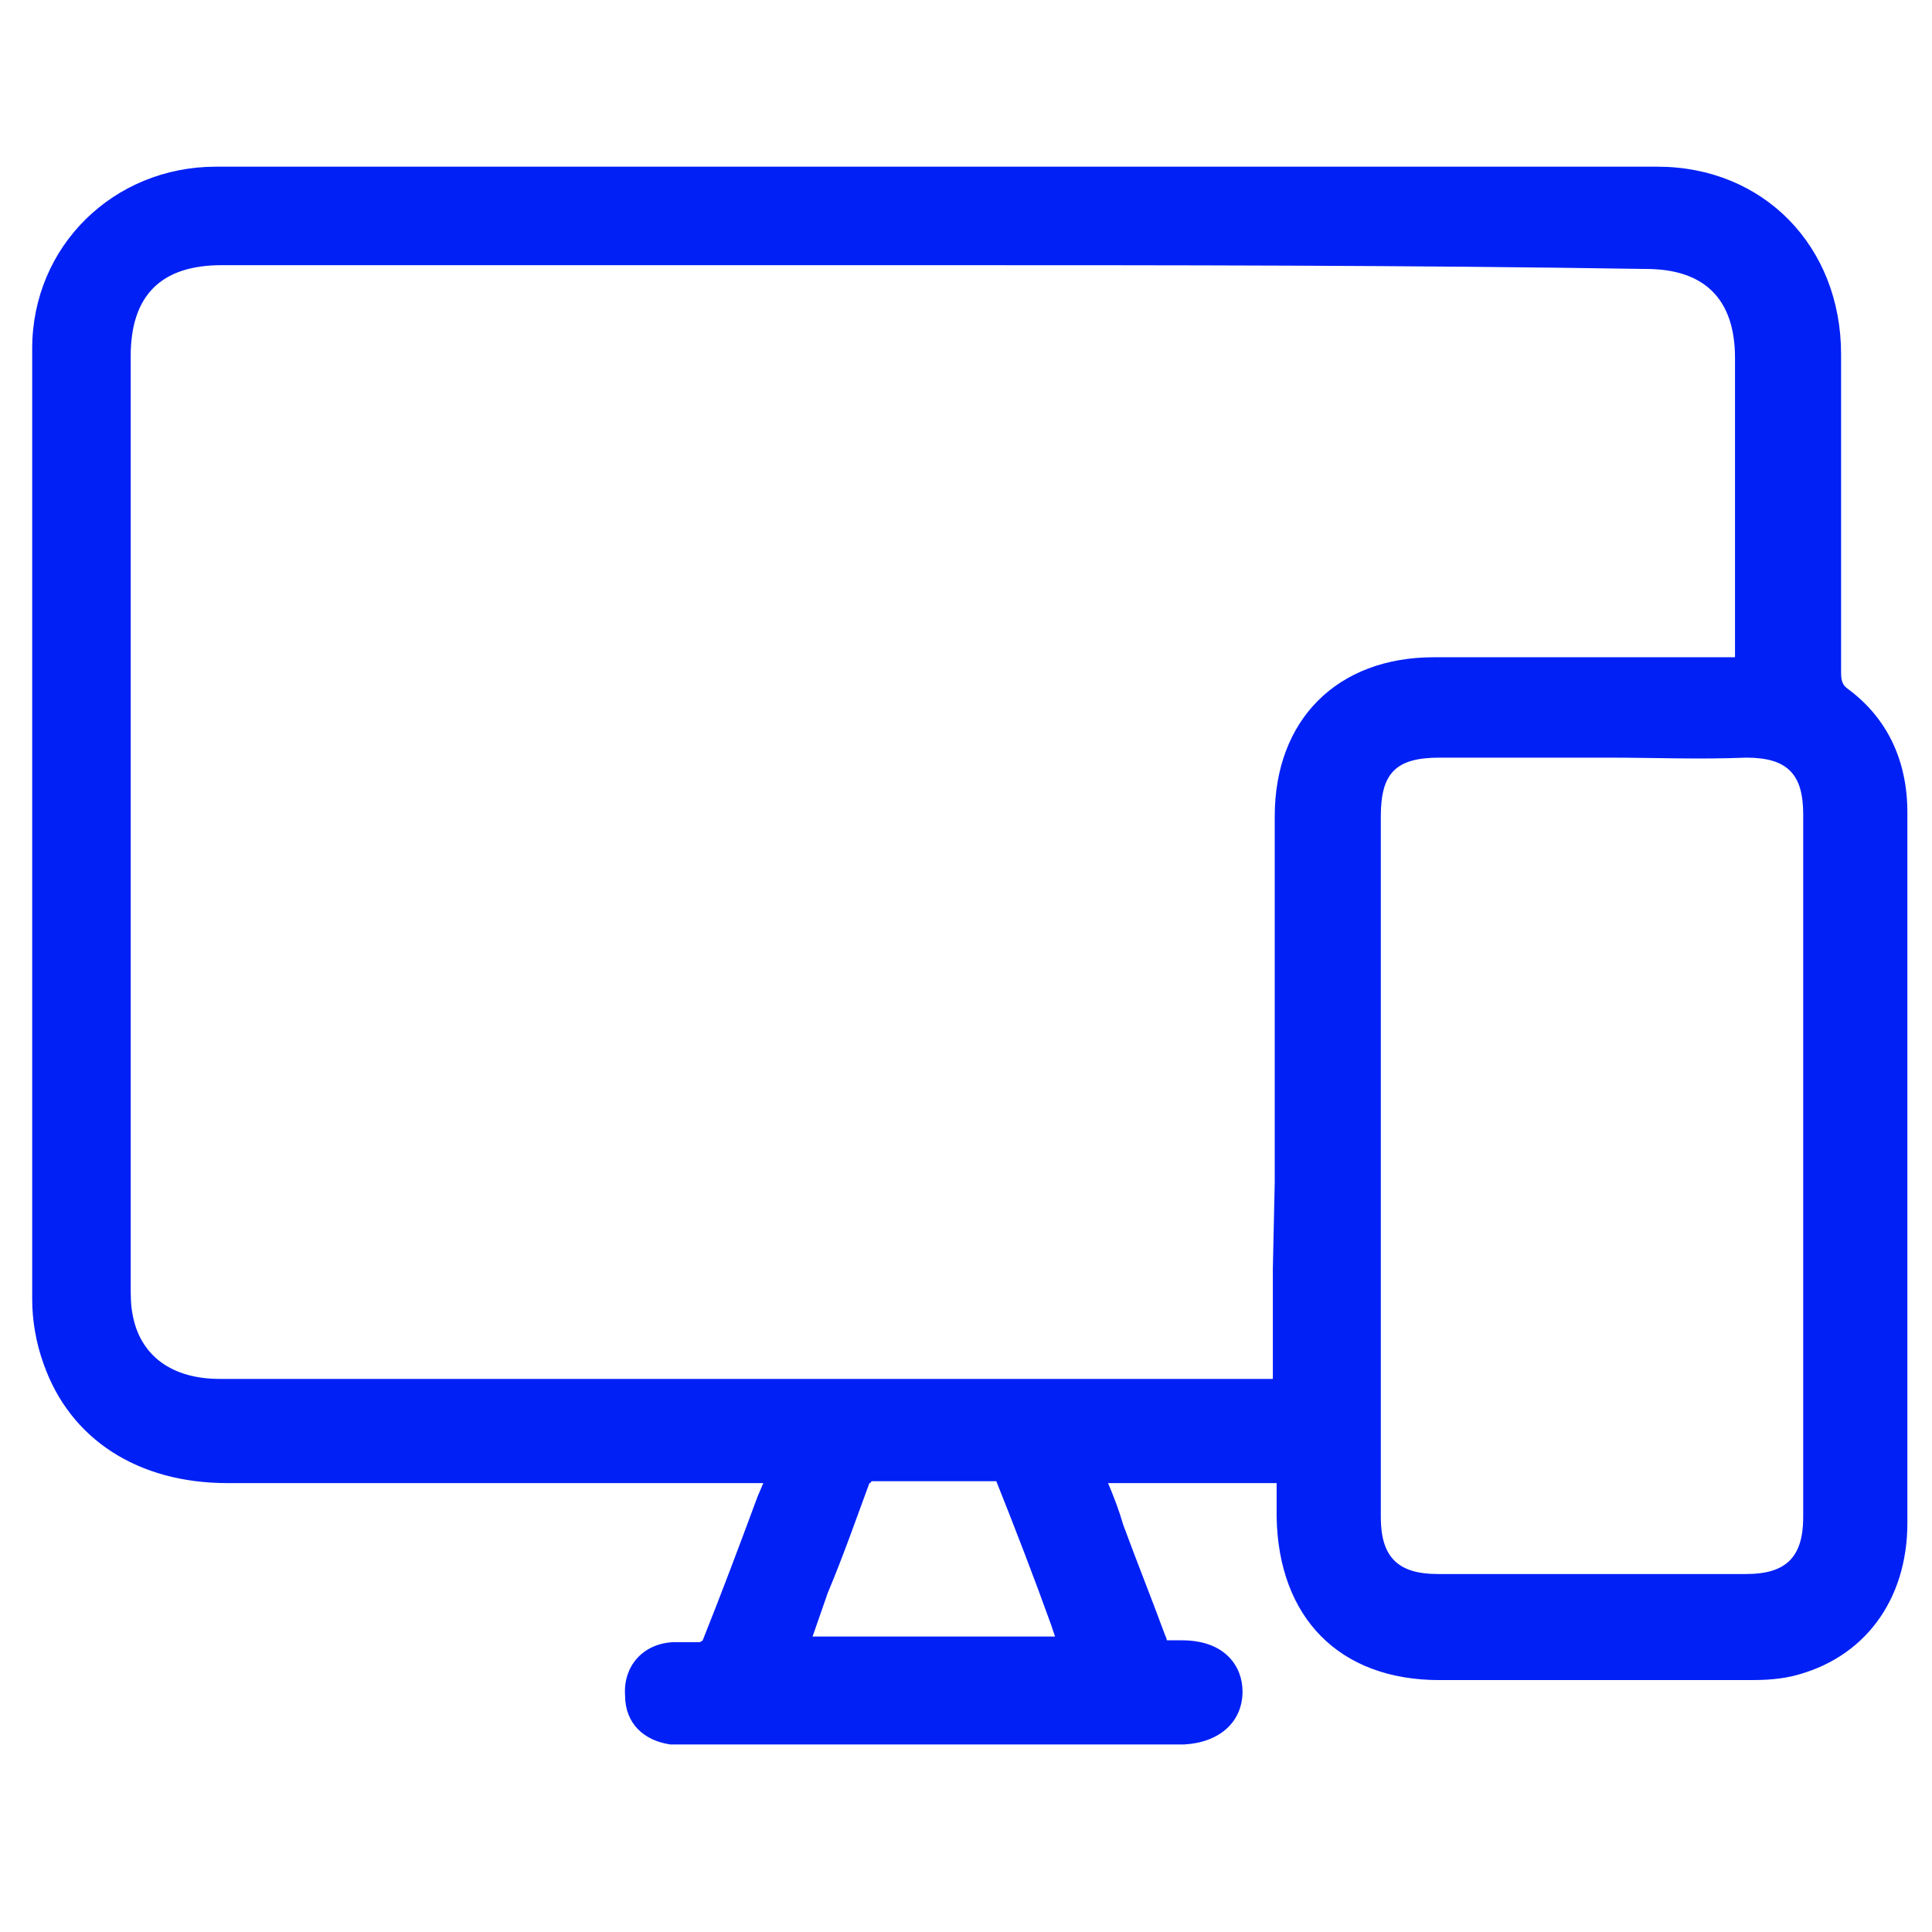
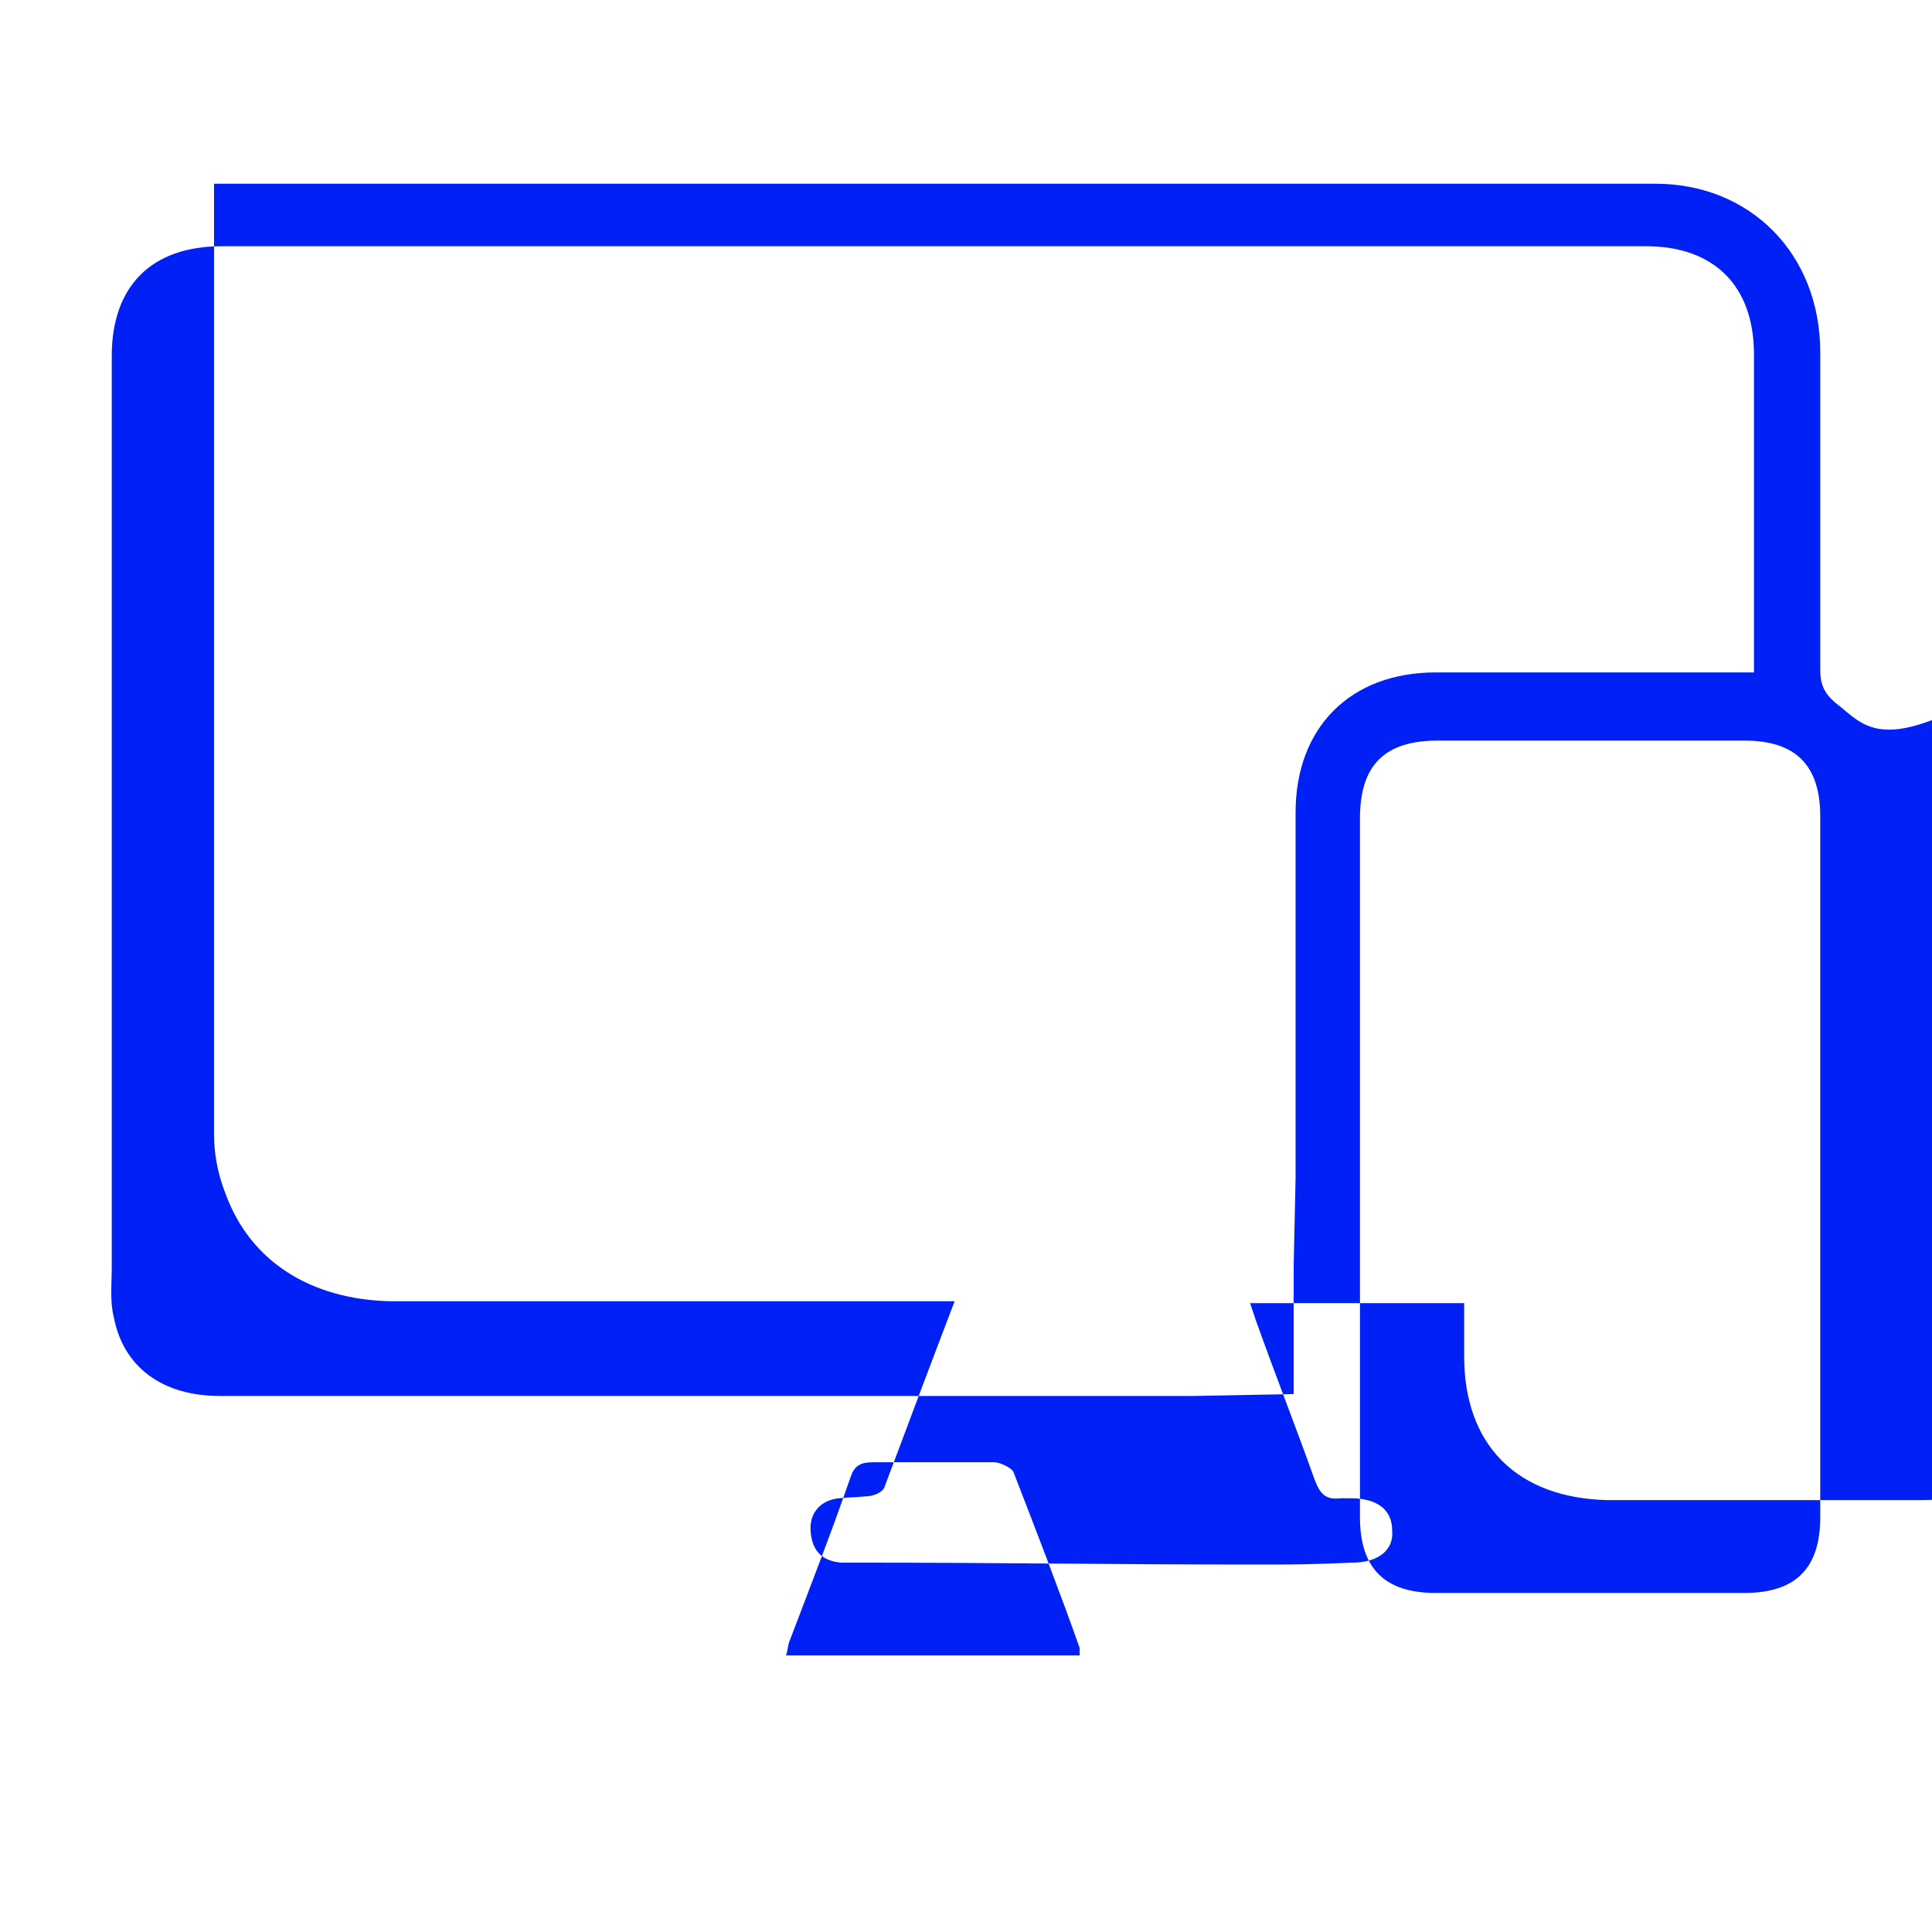
<svg xmlns="http://www.w3.org/2000/svg" version="1.1" id="Layer_1" x="0px" y="0px" viewBox="0 0 102 102" style="enable-background:new 0 0 102 102;" xml:space="preserve">
  <style type="text/css">
	.st0{fill:#0020F6;}
</style>
  <g>
    <g>
-       <path class="st0" d="M96.9,37.1c-0.6-0.5-0.8-1-0.8-1.7c0-5.6,0-11.2,0-16.8c0-5.2-3.7-8.9-8.7-8.9c-25.4,0-50.8,0-76.1,0    c-4.9,0-8.7,3.8-8.7,8.6c0,16.7,0,33.5,0,50.2c0,1,0.2,2.1,0.6,3.1c1.3,3.6,4.5,5.6,8.7,5.7c9.5,0,18.9,0,28.4,0h1.4    c-1.3,3.4-2.5,6.6-3.7,9.8c-0.1,0.3-0.6,0.5-1,0.5c-1.1,0.1-0.2,0-1.4,0.1c-1,0.1-1.6,0.8-1.5,1.8c0.1,1,0.6,1.5,1.6,1.6    c0.3,0,0.6,0,0.9,0c7.6,0,13.3,0.1,20.9,0.1c2.4,0,2.8,0,5.2-0.1c1.4,0,2.2-0.7,2.1-1.7c0-1.1-0.8-1.7-2.2-1.7c-0.1,0-0.2,0-0.3,0    c0,0-0.1,0-0.2,0c-0.8,0.1-1.1-0.2-1.4-1c-1-2.8-2.1-5.6-3.1-8.4c-0.1-0.3-0.2-0.6-0.3-0.9h11.3c0,1,0,1.9,0,2.8    c0,4.7,2.8,7.5,7.6,7.6c5.4,0,10.7,0,16.1,0c0.8,0,1.5,0,2.3-0.2c3.3-0.8,5.3-3.5,5.3-7.1c0-8.8,0-17.6,0-26.5c0-3.7,0-7.4,0-11.1    C99.5,40.4,98.7,38.5,96.9,37.1z M41.5,87.4c0.1-0.3,0.1-0.6,0.2-0.8c1.1-2.9,2.2-5.7,3.2-8.6c0.2-0.6,0.5-0.8,1.2-0.8    c2.1,0,4.3,0,6.4,0c0.3,0,0.9,0.3,1,0.5c1.2,3.1,2.4,6.2,3.5,9.3c0,0.1,0,0.2,0,0.4H41.5z M63.1,73.7c-2.7,0-5.5,0-8.2,0    c-3.7,0-7.4,0-11.2,0c-1.6,0-3.2,0-4.8,0c-9.1,0-18.2,0-27.3,0c-3,0-5.1-1.5-5.6-4.2c-0.2-0.8-0.1-1.7-0.1-2.6l0-3.6v-1.2    c0-14.4,0-28.8,0-43.3c0-3.7,2.1-5.8,5.8-5.8c25.1,0,50.1,0,75.2,0c3.6,0,5.7,2.1,5.7,5.7c0,5.2,0,10.5,0,15.7c0,0.3,0,0.6,0,1.1    h-1.3c-5.2,0-10.3,0-15.5,0c-4.5,0-7.4,2.9-7.4,7.4c0,6.4,0,12.9,0,19.3l-0.1,4.6v6.8L63.1,73.7z M96.1,80.1c0,2.7-1.3,4-4,4    c-5.4,0-10.8,0-16.3,0c-2.7,0-4-1.3-4-4c0-6.2,0-12.3,0-18.5c0-6.1,0-12.3,0-18.4c0-2.8,1.3-4.1,4.1-4.1c5.4,0,10.8,0,16.2,0    c2.7,0,4,1.3,4,4C96.1,55.4,96.1,67.8,96.1,80.1z" />
-       <path class="st0" d="M57.6,92.1c-0.1,0-0.2,0-0.3,0c-5,0-9.1,0-13.5,0l-7.4,0c-0.4,0-0.7,0-1,0c-1.4-0.2-2.4-1.1-2.4-2.6    c-0.1-1.5,0.9-2.7,2.5-2.8c0.6,0,0.7,0,0.8,0c0.1,0,0.1,0,0.6,0c0,0,0.1,0,0.2-0.1c1-2.5,1.9-4.9,2.9-7.6l0.3-0.7l-8,0    c-6.8,0-13.5,0-20.3,0c-4.7,0-8.3-2.3-9.7-6.3c-0.4-1.1-0.6-2.3-0.6-3.4c0-16.6,0-33.5,0-50.2c0-5.4,4.3-9.6,9.7-9.6    c25.4,0,50.8,0,76.1,0c5.6,0,9.7,4.2,9.7,9.9c0,5.3,0,10.6,0,16.8c0,0.5,0.1,0.7,0.4,0.9c2,1.5,3.1,3.7,3.1,6.5c0,2.5,0,5.1,0,7.6    l0,10.8c0,6.4,0,12.7,0,19.1c0,4.1-2.3,7.2-6.1,8.1c-0.9,0.2-1.7,0.2-2.5,0.2c-5.4,0-10.7,0-16.1,0c-5.3,0-8.5-3.3-8.6-8.6l0-1.8    h-8.9c0.3,0.7,0.6,1.5,0.8,2.2c0.7,1.9,1.5,3.9,2.2,5.8c0.1,0.2,0.1,0.3,0.1,0.3c0,0,0,0,0.1,0c0,0,0.1,0,0.1,0l0.3,0l0.1,0    c0,0,0.1,0,0.2,0c2.3,0,3.2,1.4,3.2,2.7c0,1.6-1.2,2.7-3.1,2.8c-0.9,0-1.5,0-2,0C59.6,92.1,58.9,92.1,57.6,92.1z M36.1,88.6    c0,0-0.1,0-0.6,0c-0.4,0-0.6,0.3-0.6,0.7c0,0.4,0.1,0.6,0.7,0.7c0.2,0,0.5,0,0.7,0l7.4,0c4.4,0,8.5,0,13.5,0c1.5,0,2.2,0,3.1,0    c0.5,0,1.1,0,2,0c1.2,0,1.2-0.5,1.2-0.7c0-0.2,0-0.7-1.2-0.7c-0.1,0-0.2,0-0.2,0l-0.2,0c-1.2,0.1-2-0.4-2.4-1.6    c-0.7-1.9-1.4-3.9-2.1-5.8c-0.3-0.9-0.7-1.7-1-2.6c-0.1-0.2-0.1-0.5-0.2-0.7l-0.5-1.6h13.6V80c0,4.2,2.3,6.5,6.6,6.6    c5.3,0,10.7,0,16,0c0.6,0,1.4,0,2-0.2c2.8-0.7,4.5-3,4.5-6.1c0-6.4,0-12.7,0-19.1l0-10.8c0-2.5,0-5.1,0-7.6c0-2.1-0.7-3.7-2.3-4.8    l0,0c-1.1-0.8-1.2-1.7-1.2-2.5c0-6.3,0-11.5,0-16.8c0-4.7-3.2-8-7.7-8c-25.4,0-50.8,0-76.1,0c-4.3,0-7.7,3.4-7.7,7.6    c0,16.8,0,33.6,0,50.2c0,0.9,0.2,1.8,0.5,2.7c1.1,3.2,3.9,5,7.8,5c6.8,0,13.5,0,20.3,0l10.9,0l-1.3,3.4c-1,2.7-1.9,5.2-2.9,7.7    c-0.3,0.8-1.3,1.1-1.8,1.2C36.3,88.6,36.2,88.6,36.1,88.6C36.2,88.6,36.2,88.6,36.1,88.6z M57,88.4H40.2l0.4-1.5    c0.1-0.2,0.1-0.5,0.2-0.7l1-2.8c0.7-1.9,1.5-3.9,2.2-5.8c0.4-1,1.1-1.5,2.1-1.5c1,0,2,0,3.1,0c1.1,0,2.2,0,3.3,0    c0.6,0,1.6,0.4,1.9,1.2c1,2.6,2,5.2,2.9,7.8l0.6,1.5C58,87,58,87.1,58,87.3l0.1,1.1L57,88.4z M42.9,86.4h12.8l-0.2-0.6    c-0.9-2.5-1.9-5.1-2.9-7.6c-0.1,0-0.1,0-0.1,0c-1.1,0-2.2,0-3.3,0c-1,0-2.1,0-3.1,0c-0.1,0-0.1,0-0.1,0c0,0,0,0.1-0.1,0.1    c-0.7,1.9-1.4,3.9-2.2,5.8L42.9,86.4z M84.2,85.1c-2.8,0-5.6,0-8.4,0c-3.2,0-5-1.8-5-5c0-4.4,0-8.8,0-13.2l0-5.3l0-5.3    c0-4.4,0-8.8,0-13.2c0-3.4,1.7-5.1,5.1-5.1c5.4,0,10.8,0,16.2,0c3.3,0,5,1.7,5,5c0,12.4,0,24.7,0,37.1c0,3.2-1.8,5-5,5    C89.4,85.1,86.8,85.1,84.2,85.1z M85,40c-3,0-6,0-9,0c-2.3,0-3.1,0.8-3.1,3.1c0,4.4,0,8.8,0,13.2l0,5.3l0,5.3c0,4.4,0,8.8,0,13.2    c0,2.1,0.9,3,3,3c5.4,0,10.8,0,16.3,0c2.1,0,3-0.9,3-3v0c0-12.4,0-24.7,0-37.1c0-2.1-0.8-3-3-3C89.7,40.1,87.3,40,85,40z     M24.8,74.7c-4.4,0-8.8,0-13.1,0c-3.5,0-6-1.9-6.6-5c-0.1-0.7-0.1-1.3-0.1-1.9c0-0.3,0-0.6,0-0.8l0-4.8l0-43.3    c0-4.2,2.5-6.8,6.8-6.8c25,0,50.1,0,75.2,0c4.2,0,6.7,2.5,6.7,6.7c0,4,0,8,0,11.9l0,3.8c0,0.2,0,0.5,0,0.7l-0.1,1.4l-7,0    c-3.6,0-7.2,0-10.8,0c-4,0-6.4,2.4-6.4,6.4c0,7,0,13.3,0,19.3l-0.1,4.6v7.8l-18.8,0c-2.2,0-4.5,0-6.7,0c-0.8,0-1.6,0-2.4,0    c-0.8,0-1.6,0-2.4,0C34.3,74.7,29.5,74.7,24.8,74.7z M49.3,14c-12.5,0-25.1,0-37.6,0c-3.2,0-4.8,1.6-4.8,4.8l0,48.1    c0,0.3,0,0.6,0,0.9c0,0.6,0,1.1,0.1,1.6c0.4,2.2,2.1,3.4,4.6,3.4c9.1,0,18.2,0,27.3,0c0.8,0,1.6,0,2.4,0c1,0,2,0,3,0    c2,0,4,0,6.1,0l12.7,0l4.1,0v-5.8l0.1-4.6c0-6,0-12.3,0-19.3c0-5.1,3.3-8.4,8.4-8.4c3.6,0,7.2,0,10.8,0l5.1,0c0,0,0-0.1,0-0.1    l0-3.8c0-4,0-7.9,0-11.9c0-3.1-1.6-4.7-4.7-4.7C74.4,14,61.8,14,49.3,14z" />
+       <path class="st0" d="M96.9,37.1c-0.6-0.5-0.8-1-0.8-1.7c0-5.6,0-11.2,0-16.8c0-5.2-3.7-8.9-8.7-8.9c-25.4,0-50.8,0-76.1,0    c0,16.7,0,33.5,0,50.2c0,1,0.2,2.1,0.6,3.1c1.3,3.6,4.5,5.6,8.7,5.7c9.5,0,18.9,0,28.4,0h1.4    c-1.3,3.4-2.5,6.6-3.7,9.8c-0.1,0.3-0.6,0.5-1,0.5c-1.1,0.1-0.2,0-1.4,0.1c-1,0.1-1.6,0.8-1.5,1.8c0.1,1,0.6,1.5,1.6,1.6    c0.3,0,0.6,0,0.9,0c7.6,0,13.3,0.1,20.9,0.1c2.4,0,2.8,0,5.2-0.1c1.4,0,2.2-0.7,2.1-1.7c0-1.1-0.8-1.7-2.2-1.7c-0.1,0-0.2,0-0.3,0    c0,0-0.1,0-0.2,0c-0.8,0.1-1.1-0.2-1.4-1c-1-2.8-2.1-5.6-3.1-8.4c-0.1-0.3-0.2-0.6-0.3-0.9h11.3c0,1,0,1.9,0,2.8    c0,4.7,2.8,7.5,7.6,7.6c5.4,0,10.7,0,16.1,0c0.8,0,1.5,0,2.3-0.2c3.3-0.8,5.3-3.5,5.3-7.1c0-8.8,0-17.6,0-26.5c0-3.7,0-7.4,0-11.1    C99.5,40.4,98.7,38.5,96.9,37.1z M41.5,87.4c0.1-0.3,0.1-0.6,0.2-0.8c1.1-2.9,2.2-5.7,3.2-8.6c0.2-0.6,0.5-0.8,1.2-0.8    c2.1,0,4.3,0,6.4,0c0.3,0,0.9,0.3,1,0.5c1.2,3.1,2.4,6.2,3.5,9.3c0,0.1,0,0.2,0,0.4H41.5z M63.1,73.7c-2.7,0-5.5,0-8.2,0    c-3.7,0-7.4,0-11.2,0c-1.6,0-3.2,0-4.8,0c-9.1,0-18.2,0-27.3,0c-3,0-5.1-1.5-5.6-4.2c-0.2-0.8-0.1-1.7-0.1-2.6l0-3.6v-1.2    c0-14.4,0-28.8,0-43.3c0-3.7,2.1-5.8,5.8-5.8c25.1,0,50.1,0,75.2,0c3.6,0,5.7,2.1,5.7,5.7c0,5.2,0,10.5,0,15.7c0,0.3,0,0.6,0,1.1    h-1.3c-5.2,0-10.3,0-15.5,0c-4.5,0-7.4,2.9-7.4,7.4c0,6.4,0,12.9,0,19.3l-0.1,4.6v6.8L63.1,73.7z M96.1,80.1c0,2.7-1.3,4-4,4    c-5.4,0-10.8,0-16.3,0c-2.7,0-4-1.3-4-4c0-6.2,0-12.3,0-18.5c0-6.1,0-12.3,0-18.4c0-2.8,1.3-4.1,4.1-4.1c5.4,0,10.8,0,16.2,0    c2.7,0,4,1.3,4,4C96.1,55.4,96.1,67.8,96.1,80.1z" />
    </g>
  </g>
</svg>